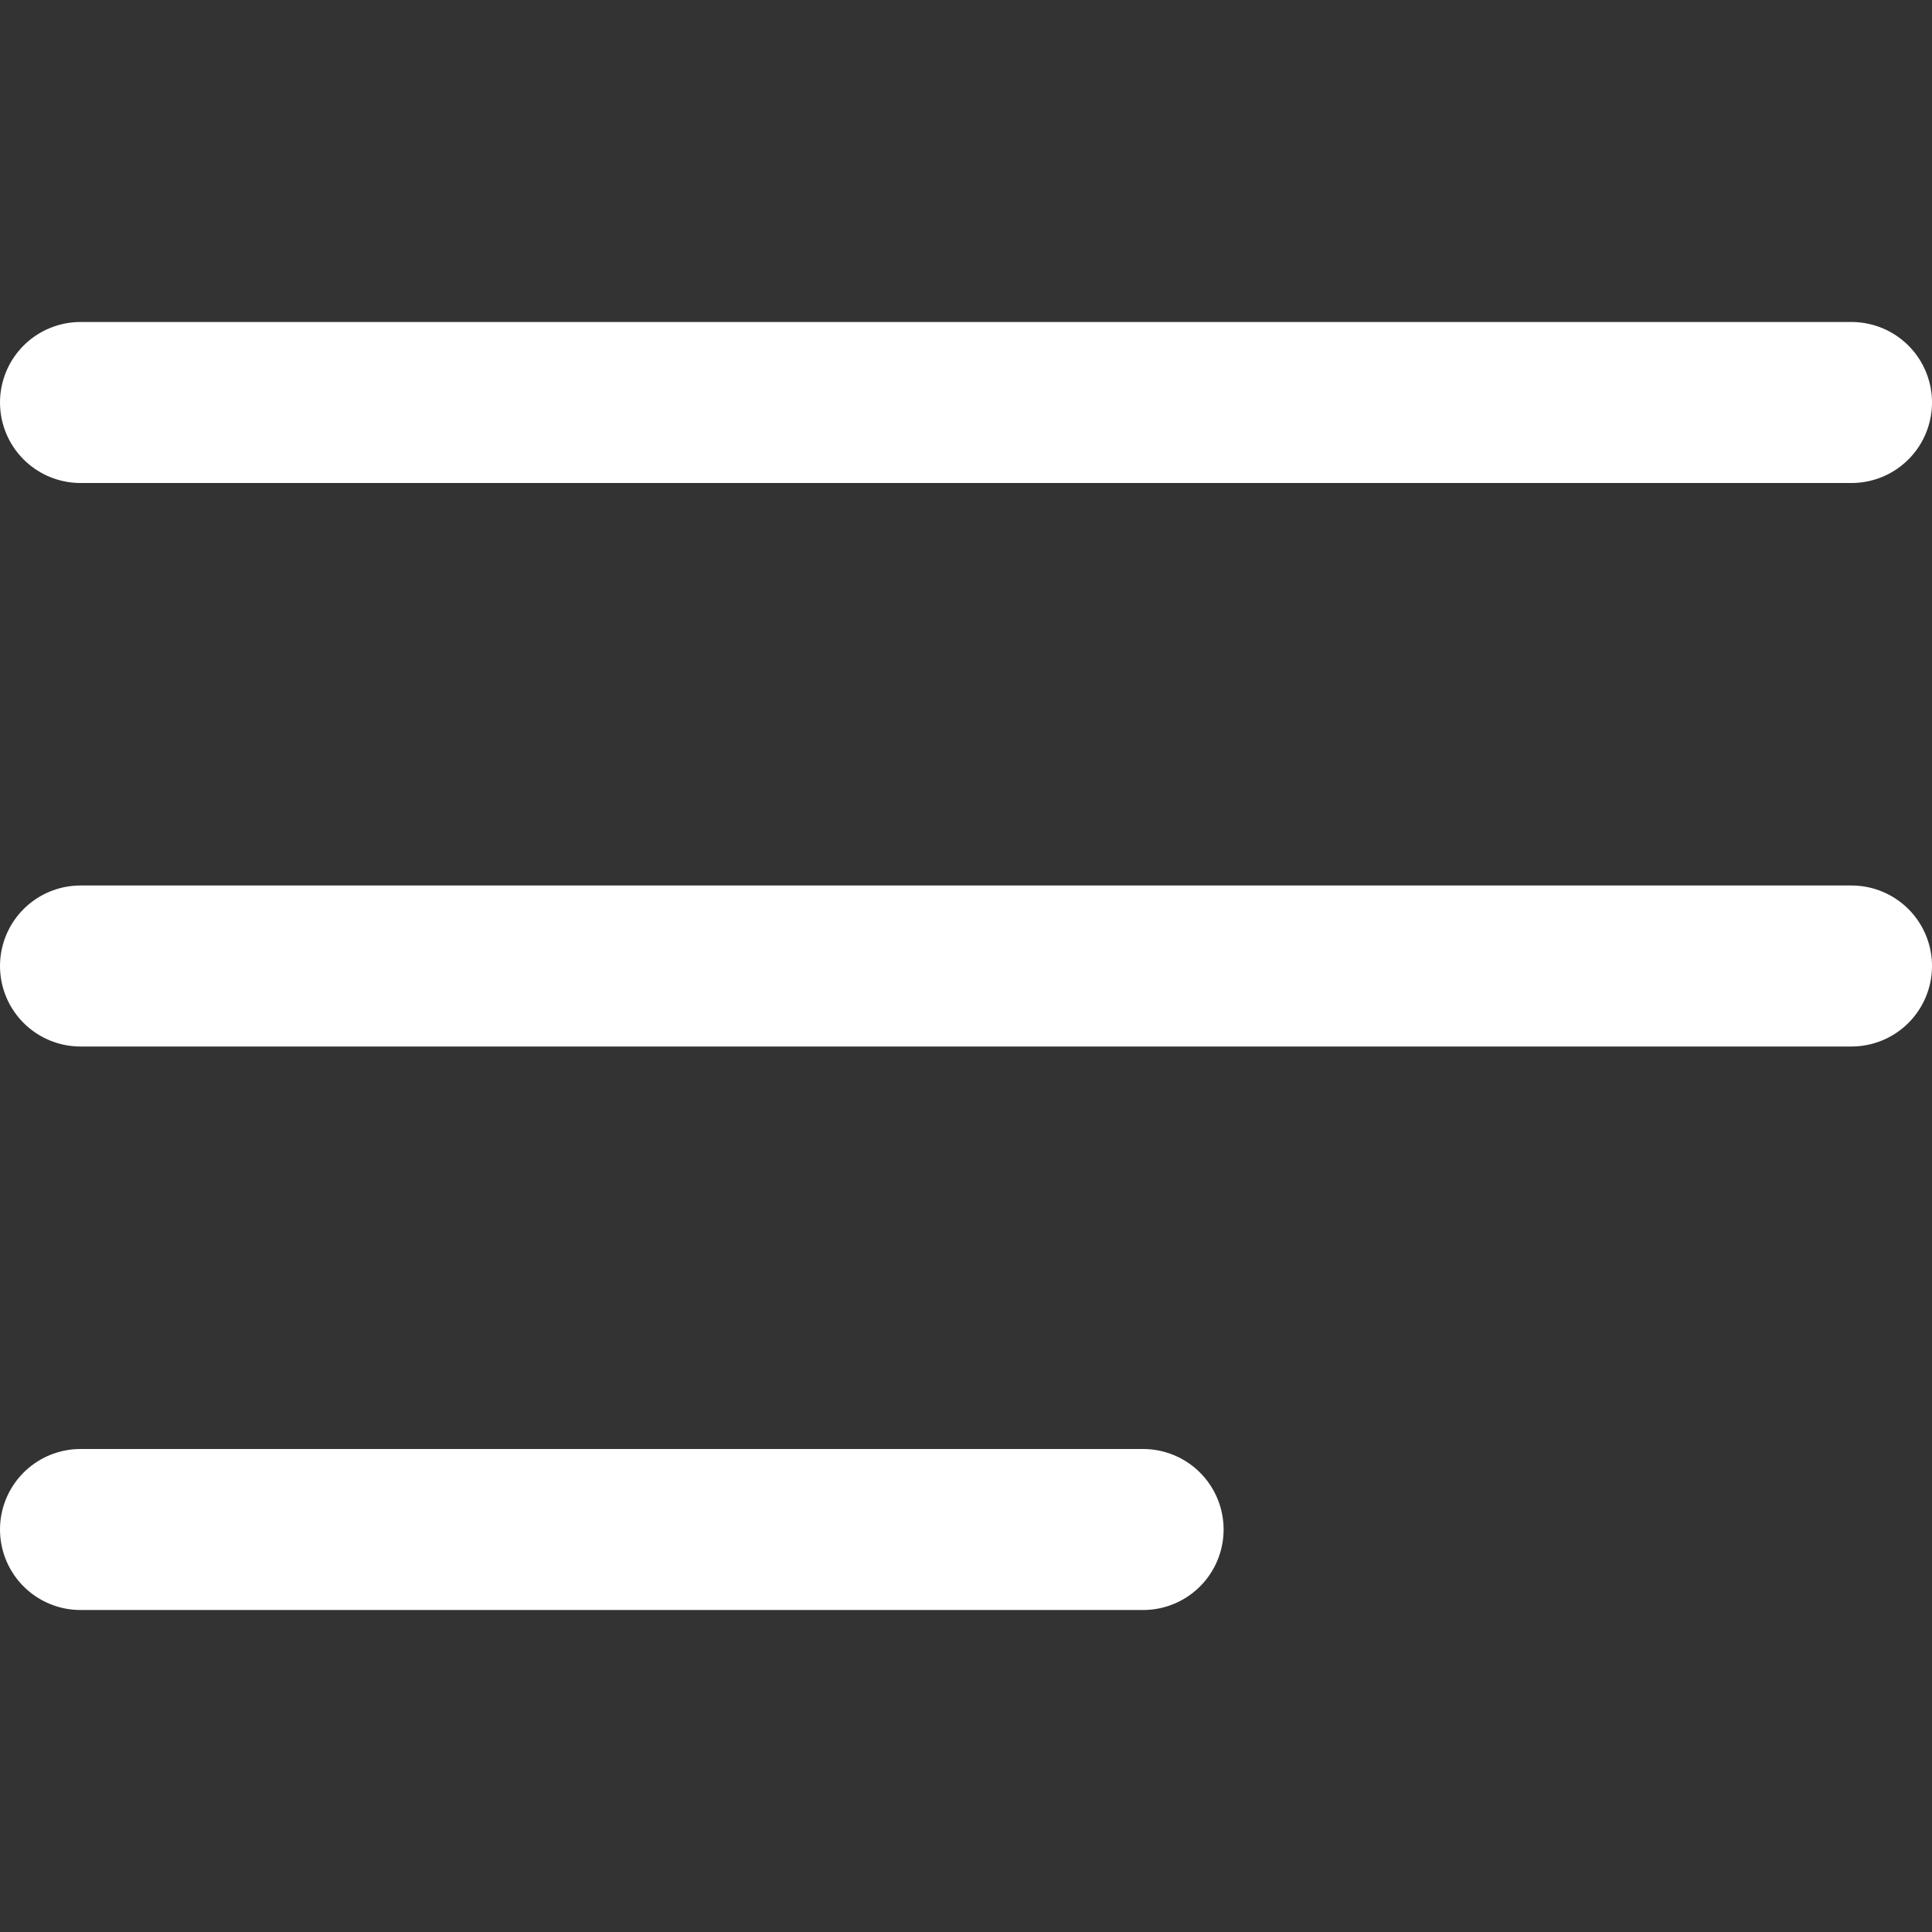
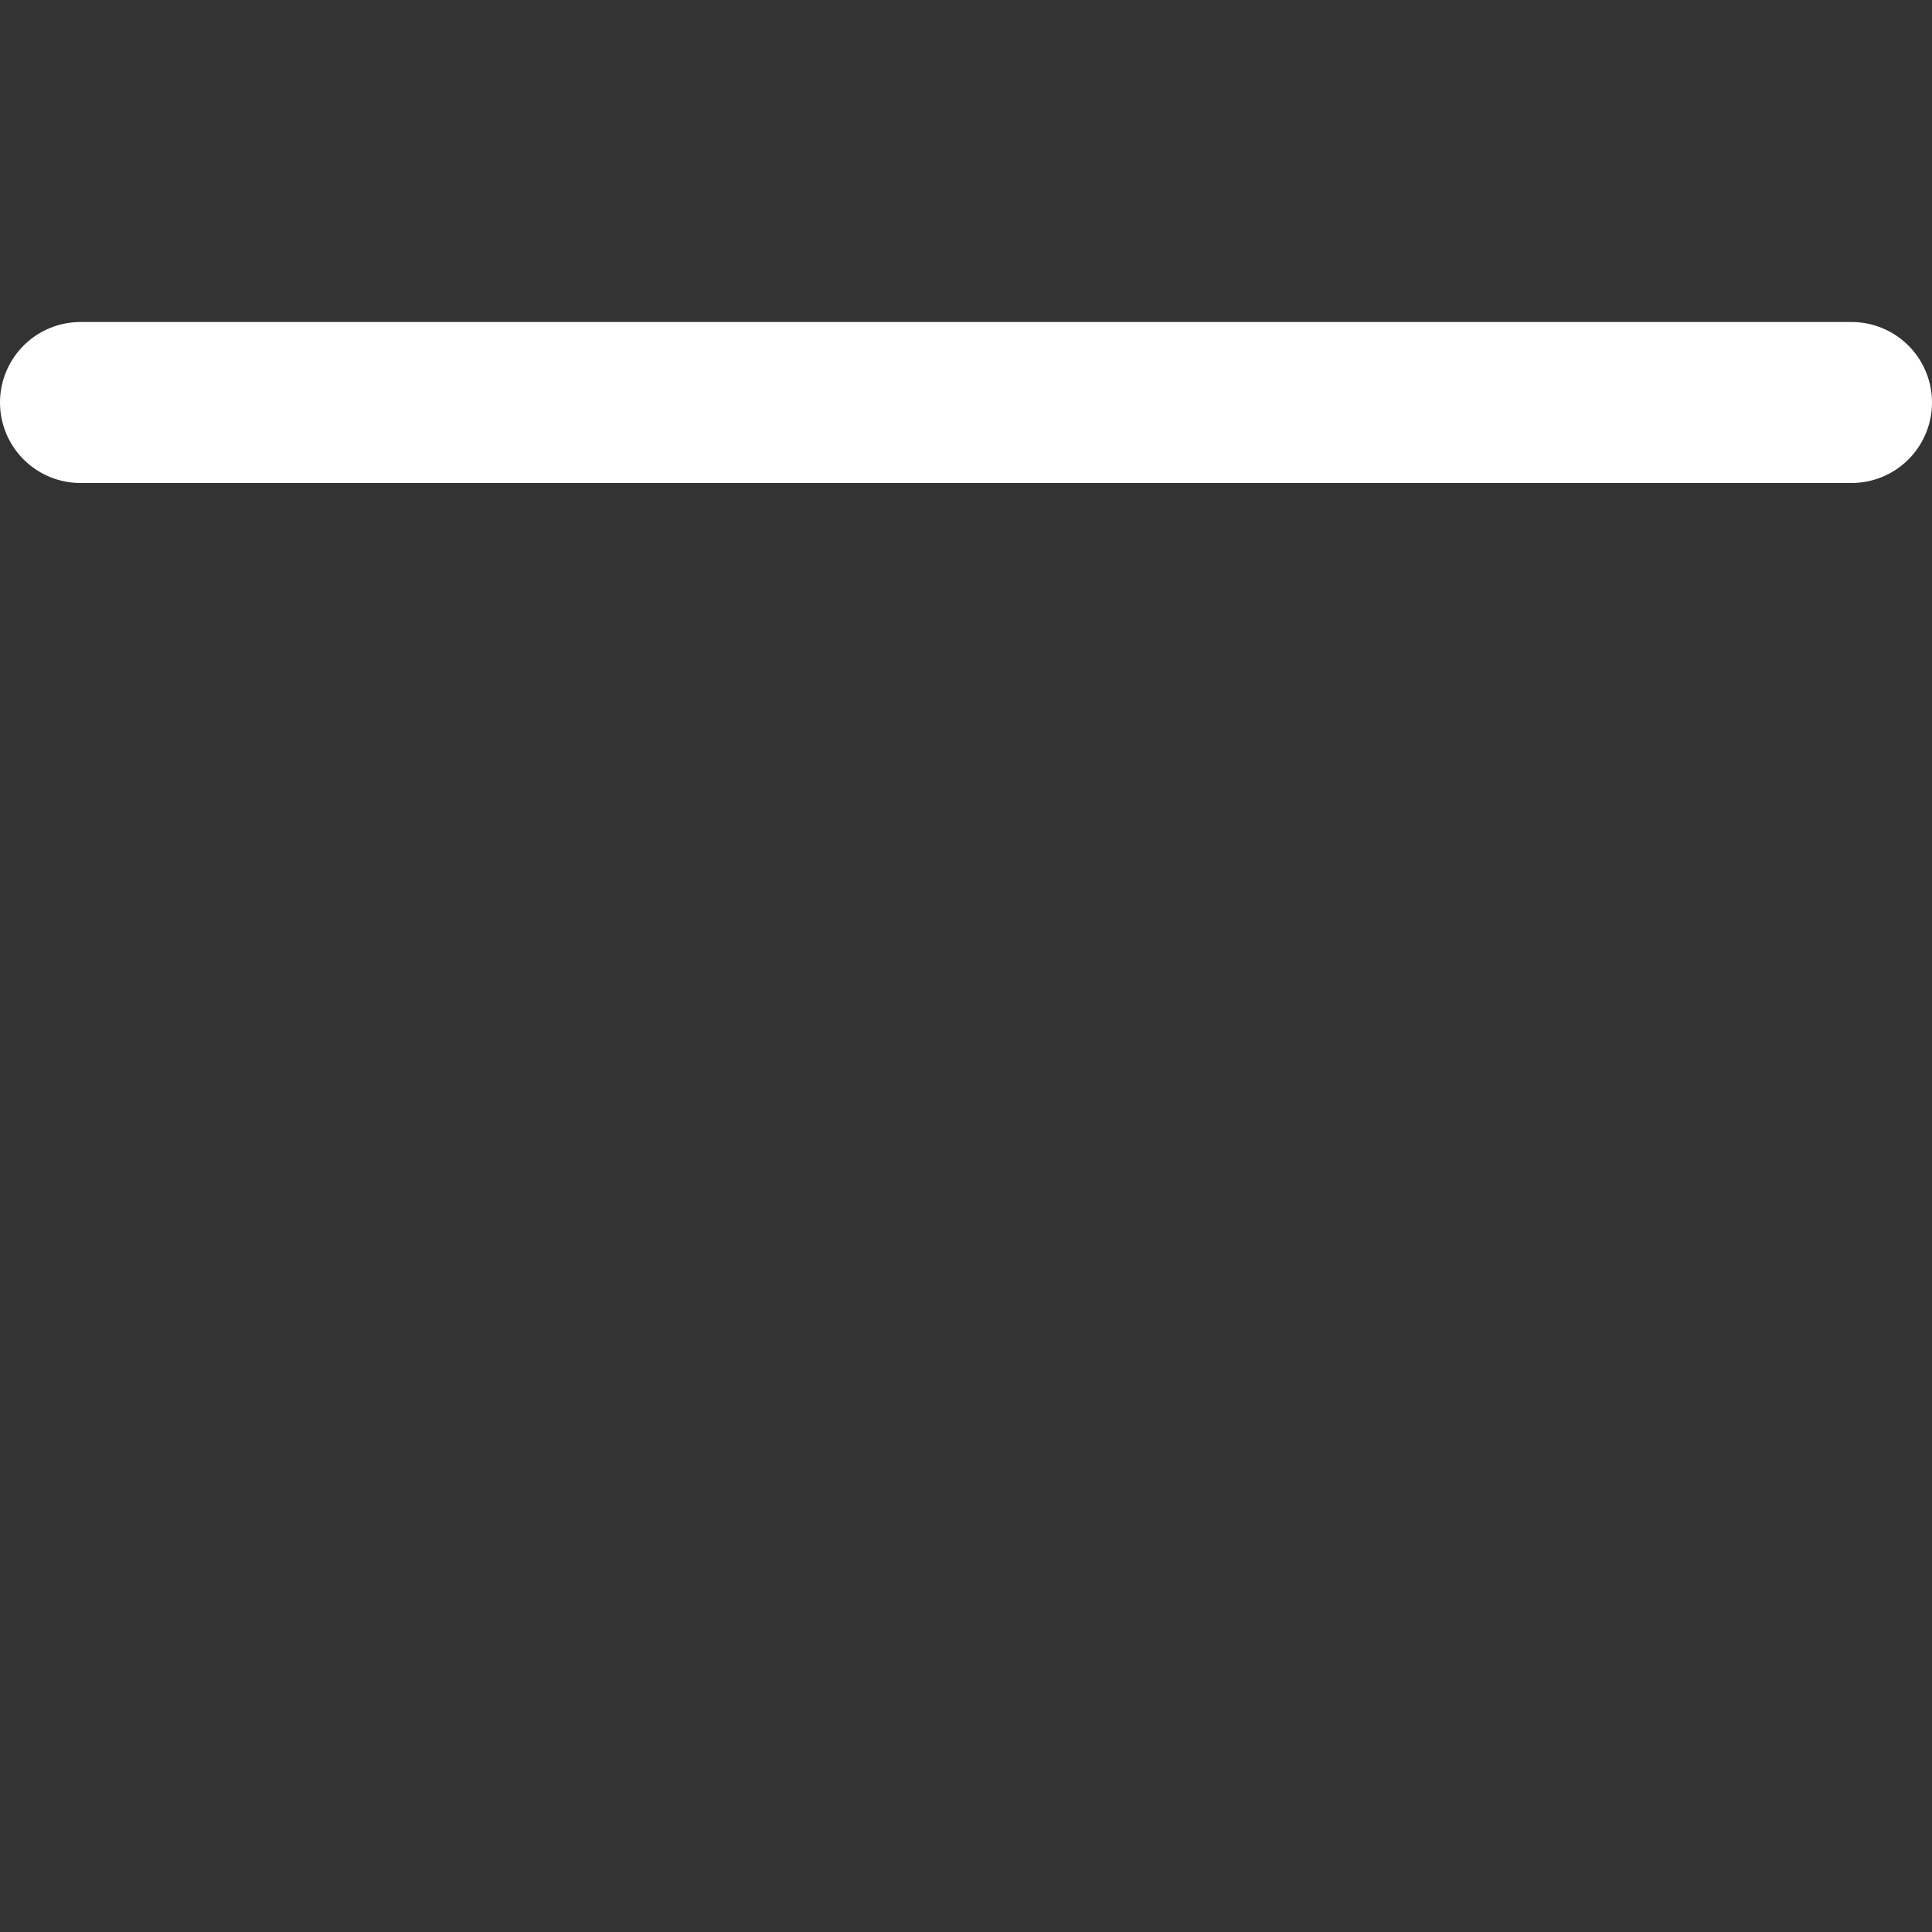
<svg xmlns="http://www.w3.org/2000/svg" width="24" height="24" viewBox="0 0 24 24" fill="none">
  <rect x="0" y="0" width="24" height="24" fill="#333333" stroke="none" />
  <path d="M1 5H23" stroke="white" stroke-width="2" stroke-linecap="round" />
-   <path d="M1 12H23" stroke="white" stroke-width="2" stroke-linecap="round" />
-   <path d="M1 19H14.2" stroke="white" stroke-width="2" stroke-linecap="round" />
</svg>